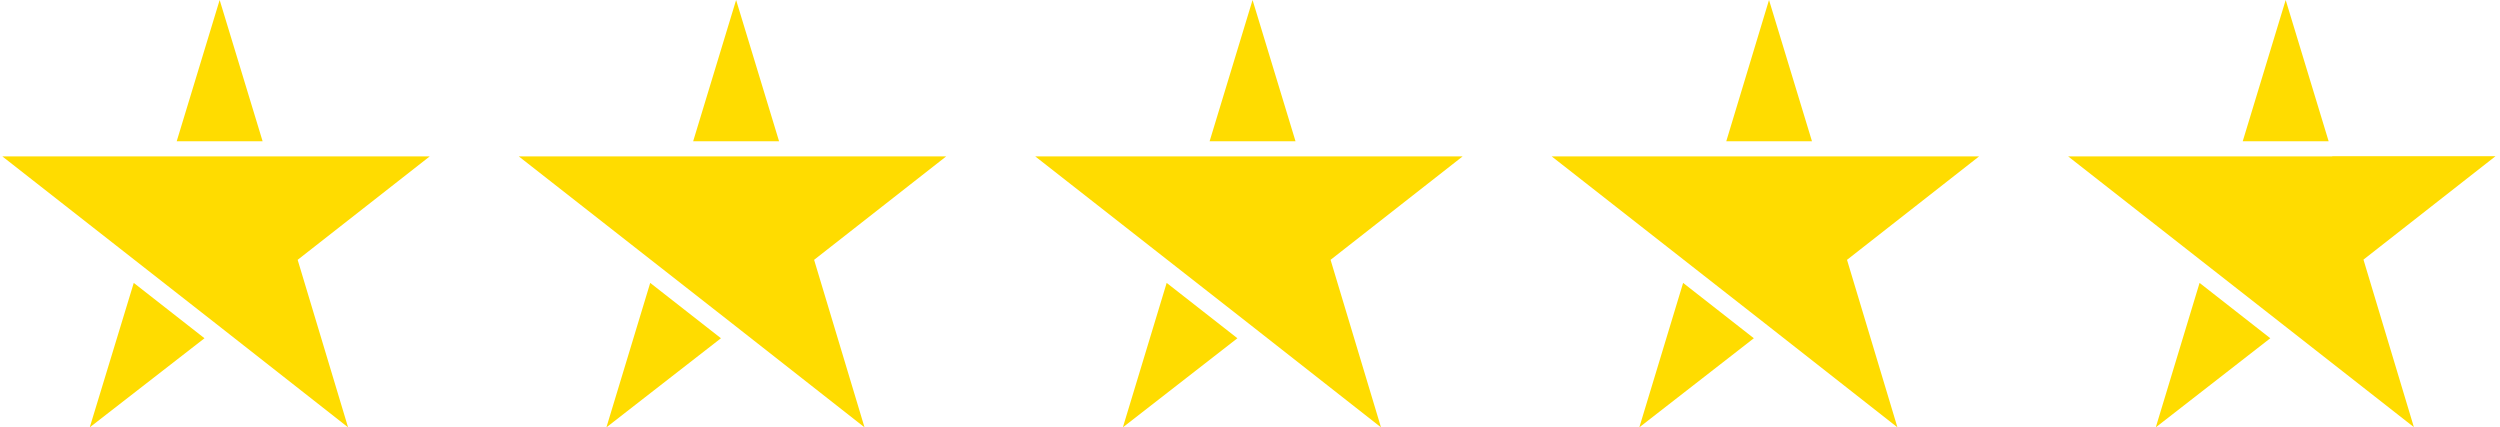
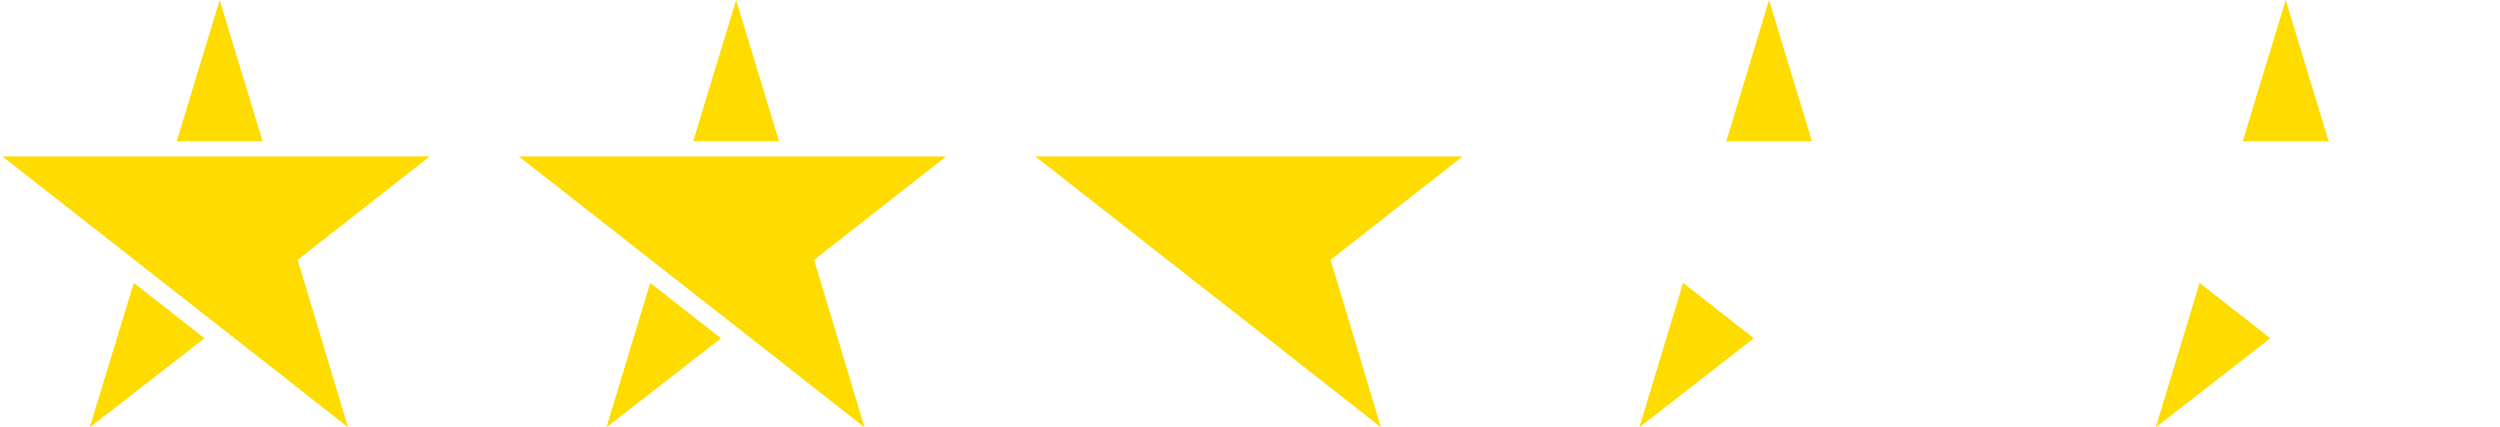
<svg xmlns="http://www.w3.org/2000/svg" version="1.1" id="Layer_1" x="0px" y="0px" viewBox="0 0 117 20" enable-background="new 0 0 117 20" xml:space="preserve">
  <path fill="#FFDC00" d="M12.46,7.32H0.11l6.18,4.84l3.82,2.99L16.29,20l-2.36-7.84l6.18-4.84H12.46z" />
  <path fill-rule="evenodd" clip-rule="evenodd" fill="#FFDC00" d="M8.27,6.61L10.28,0l2.01,6.61H8.27z M6.26,13.24l3.31,2.59L4.2,20  L6.26,13.24z" />
-   <path fill="#FFDC00" d="M109.15,7.32H96.79l6.18,4.84l3.82,2.99l6.18,4.84l-2.36-7.84l6.18-4.84H109.15z" />
  <path fill-rule="evenodd" clip-rule="evenodd" fill="#FFDC00" d="M104.96,6.61L106.97,0l2.01,6.61H104.96z M102.94,13.24l3.31,2.59  L100.89,20L102.94,13.24z" />
-   <path fill="#FFDC00" d="M84.98,7.32H72.62l6.18,4.84l3.82,2.99L88.8,20l-2.36-7.84l6.18-4.84H84.98z" />
  <path fill-rule="evenodd" clip-rule="evenodd" fill="#FFDC00" d="M80.79,6.61L82.79,0l2.01,6.61H80.79z M78.77,13.24l3.31,2.59  L76.72,20L78.77,13.24z" />
  <path fill="#FFDC00" d="M60.81,7.32H48.45l6.18,4.84l3.82,2.99L64.63,20l-2.36-7.84l6.18-4.84H60.81z" />
-   <path fill-rule="evenodd" clip-rule="evenodd" fill="#FFDC00" d="M56.61,6.61L58.62,0l2.01,6.61H56.61z M54.6,13.24l3.31,2.59  L52.55,20L54.6,13.24z" />
  <path fill="#FFDC00" d="M36.63,7.32H24.28l6.18,4.84l3.82,2.99L40.46,20l-2.36-7.84l6.18-4.84H36.63z" />
  <path fill-rule="evenodd" clip-rule="evenodd" fill="#FFDC00" d="M32.44,6.61L34.45,0l2.01,6.61H32.44z M30.43,13.24l3.31,2.59  L28.38,20L30.43,13.24z" />
</svg>